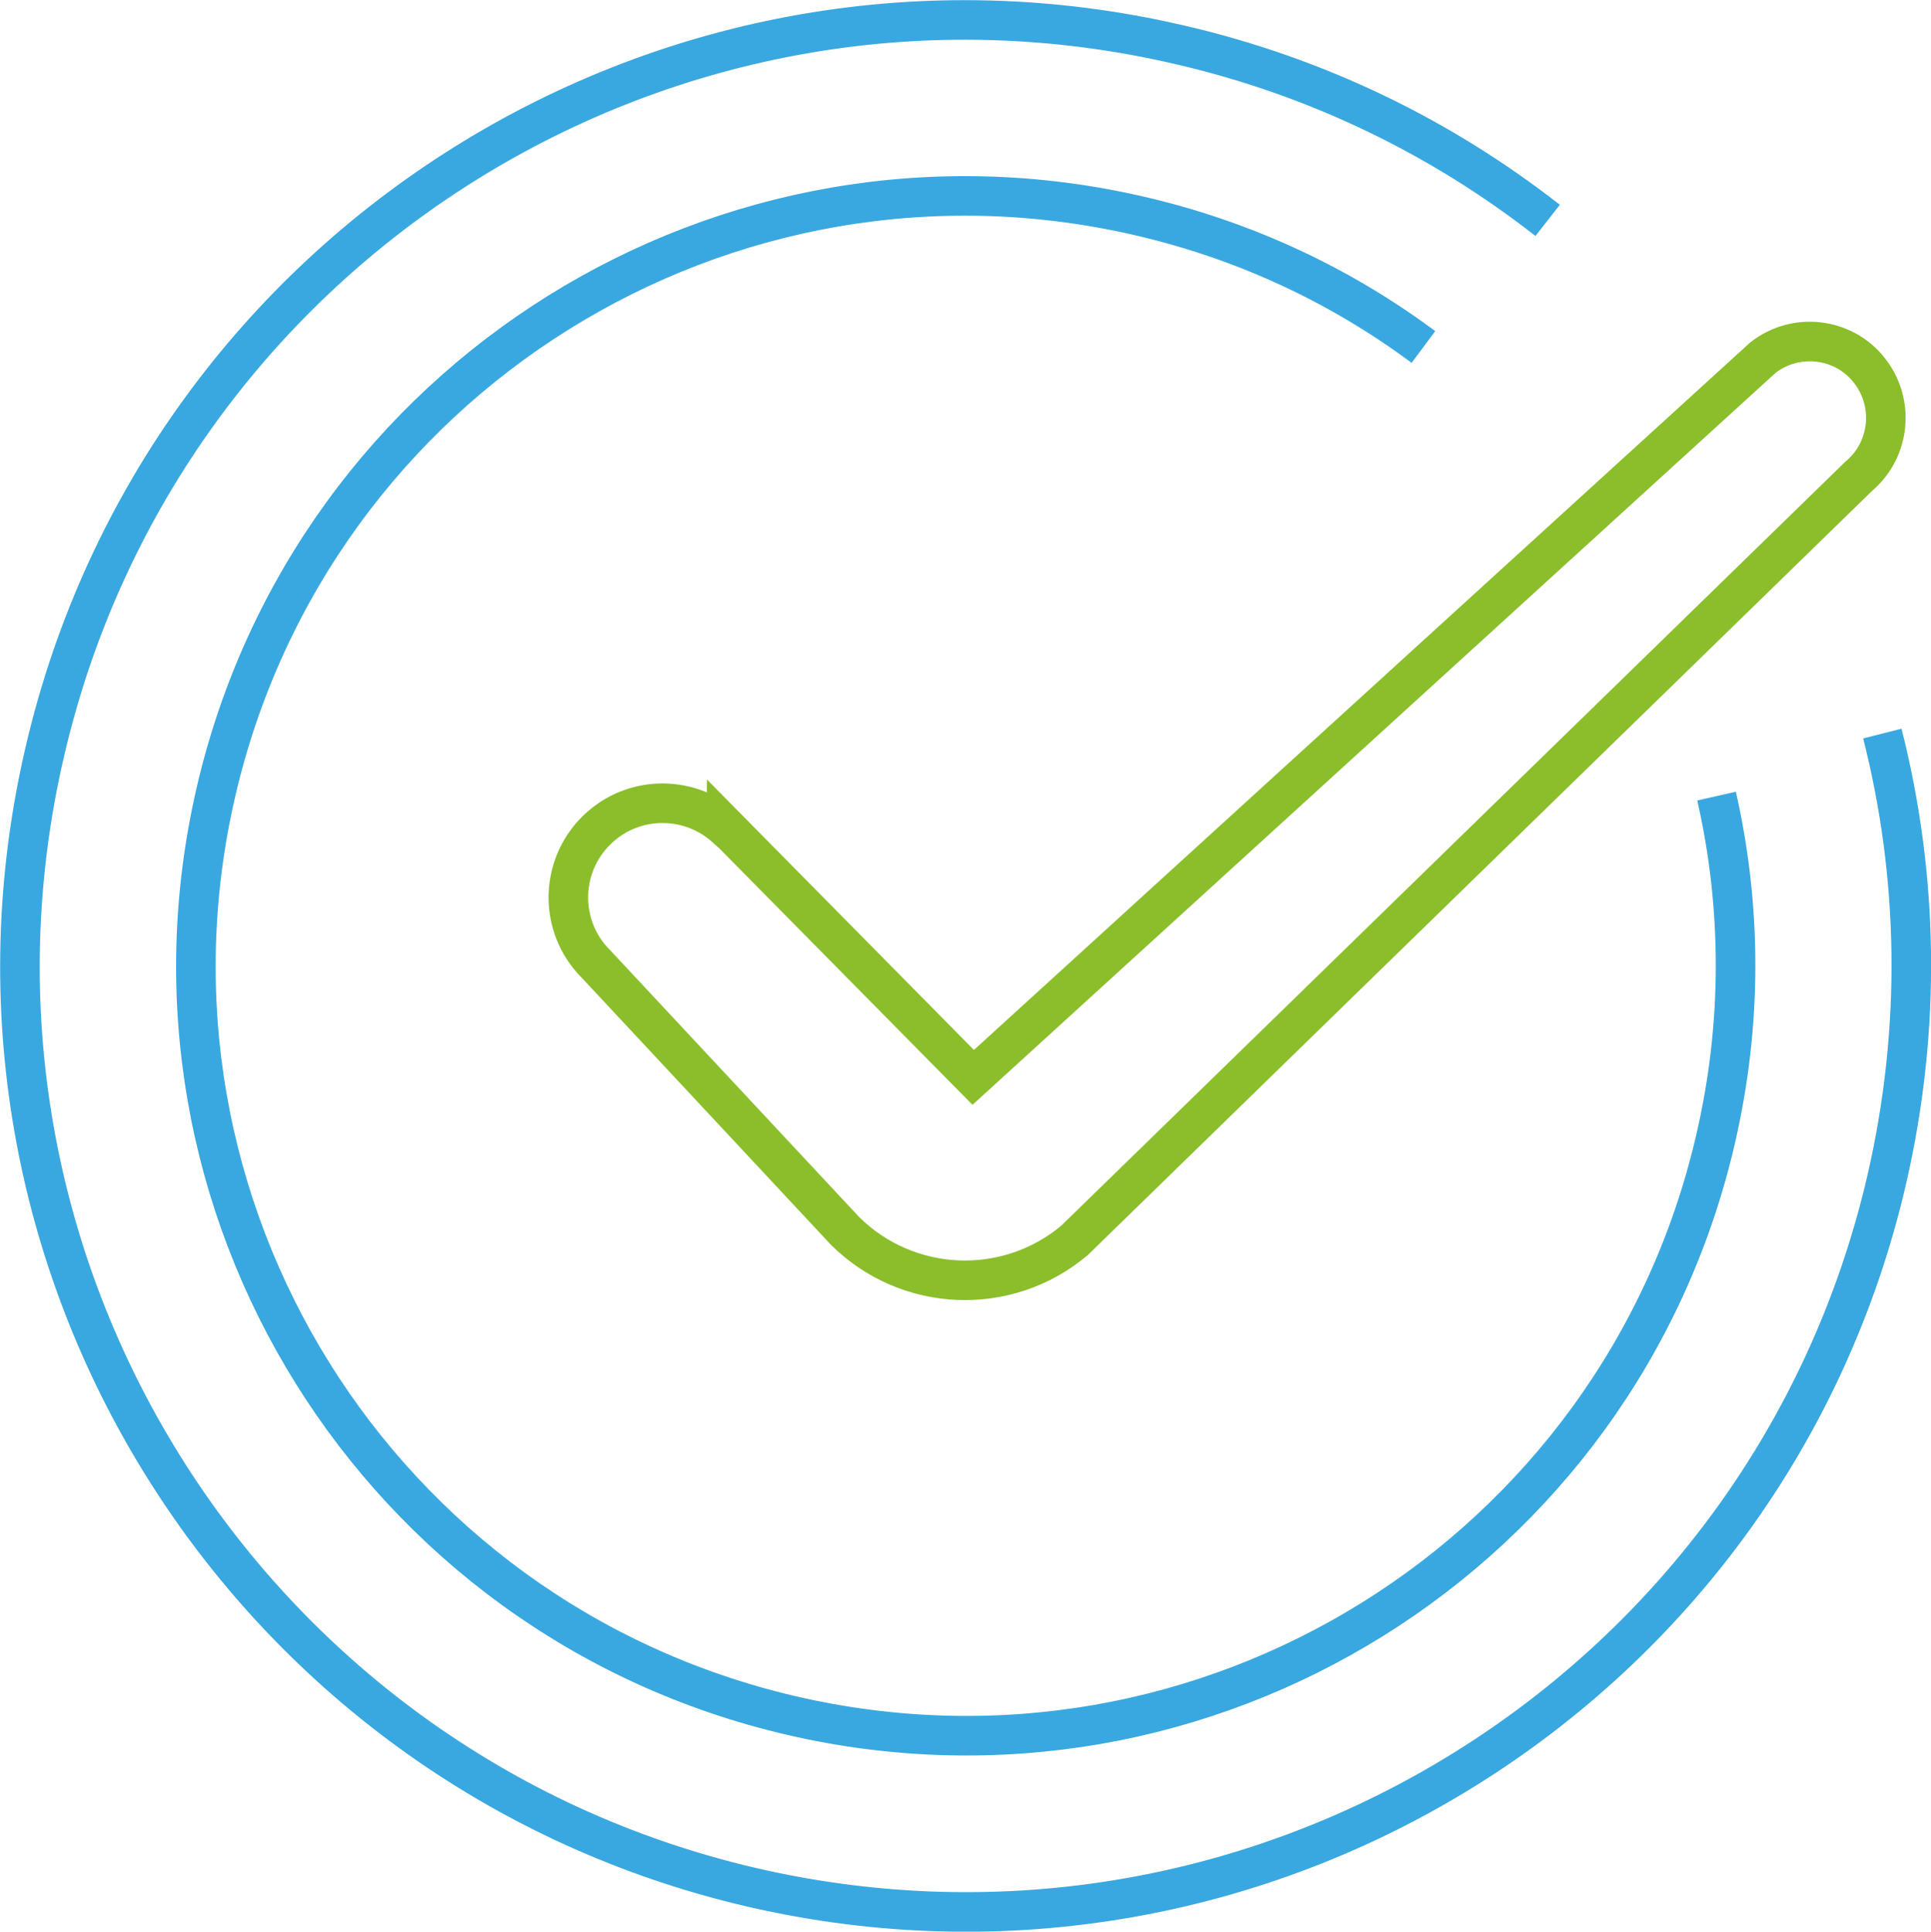
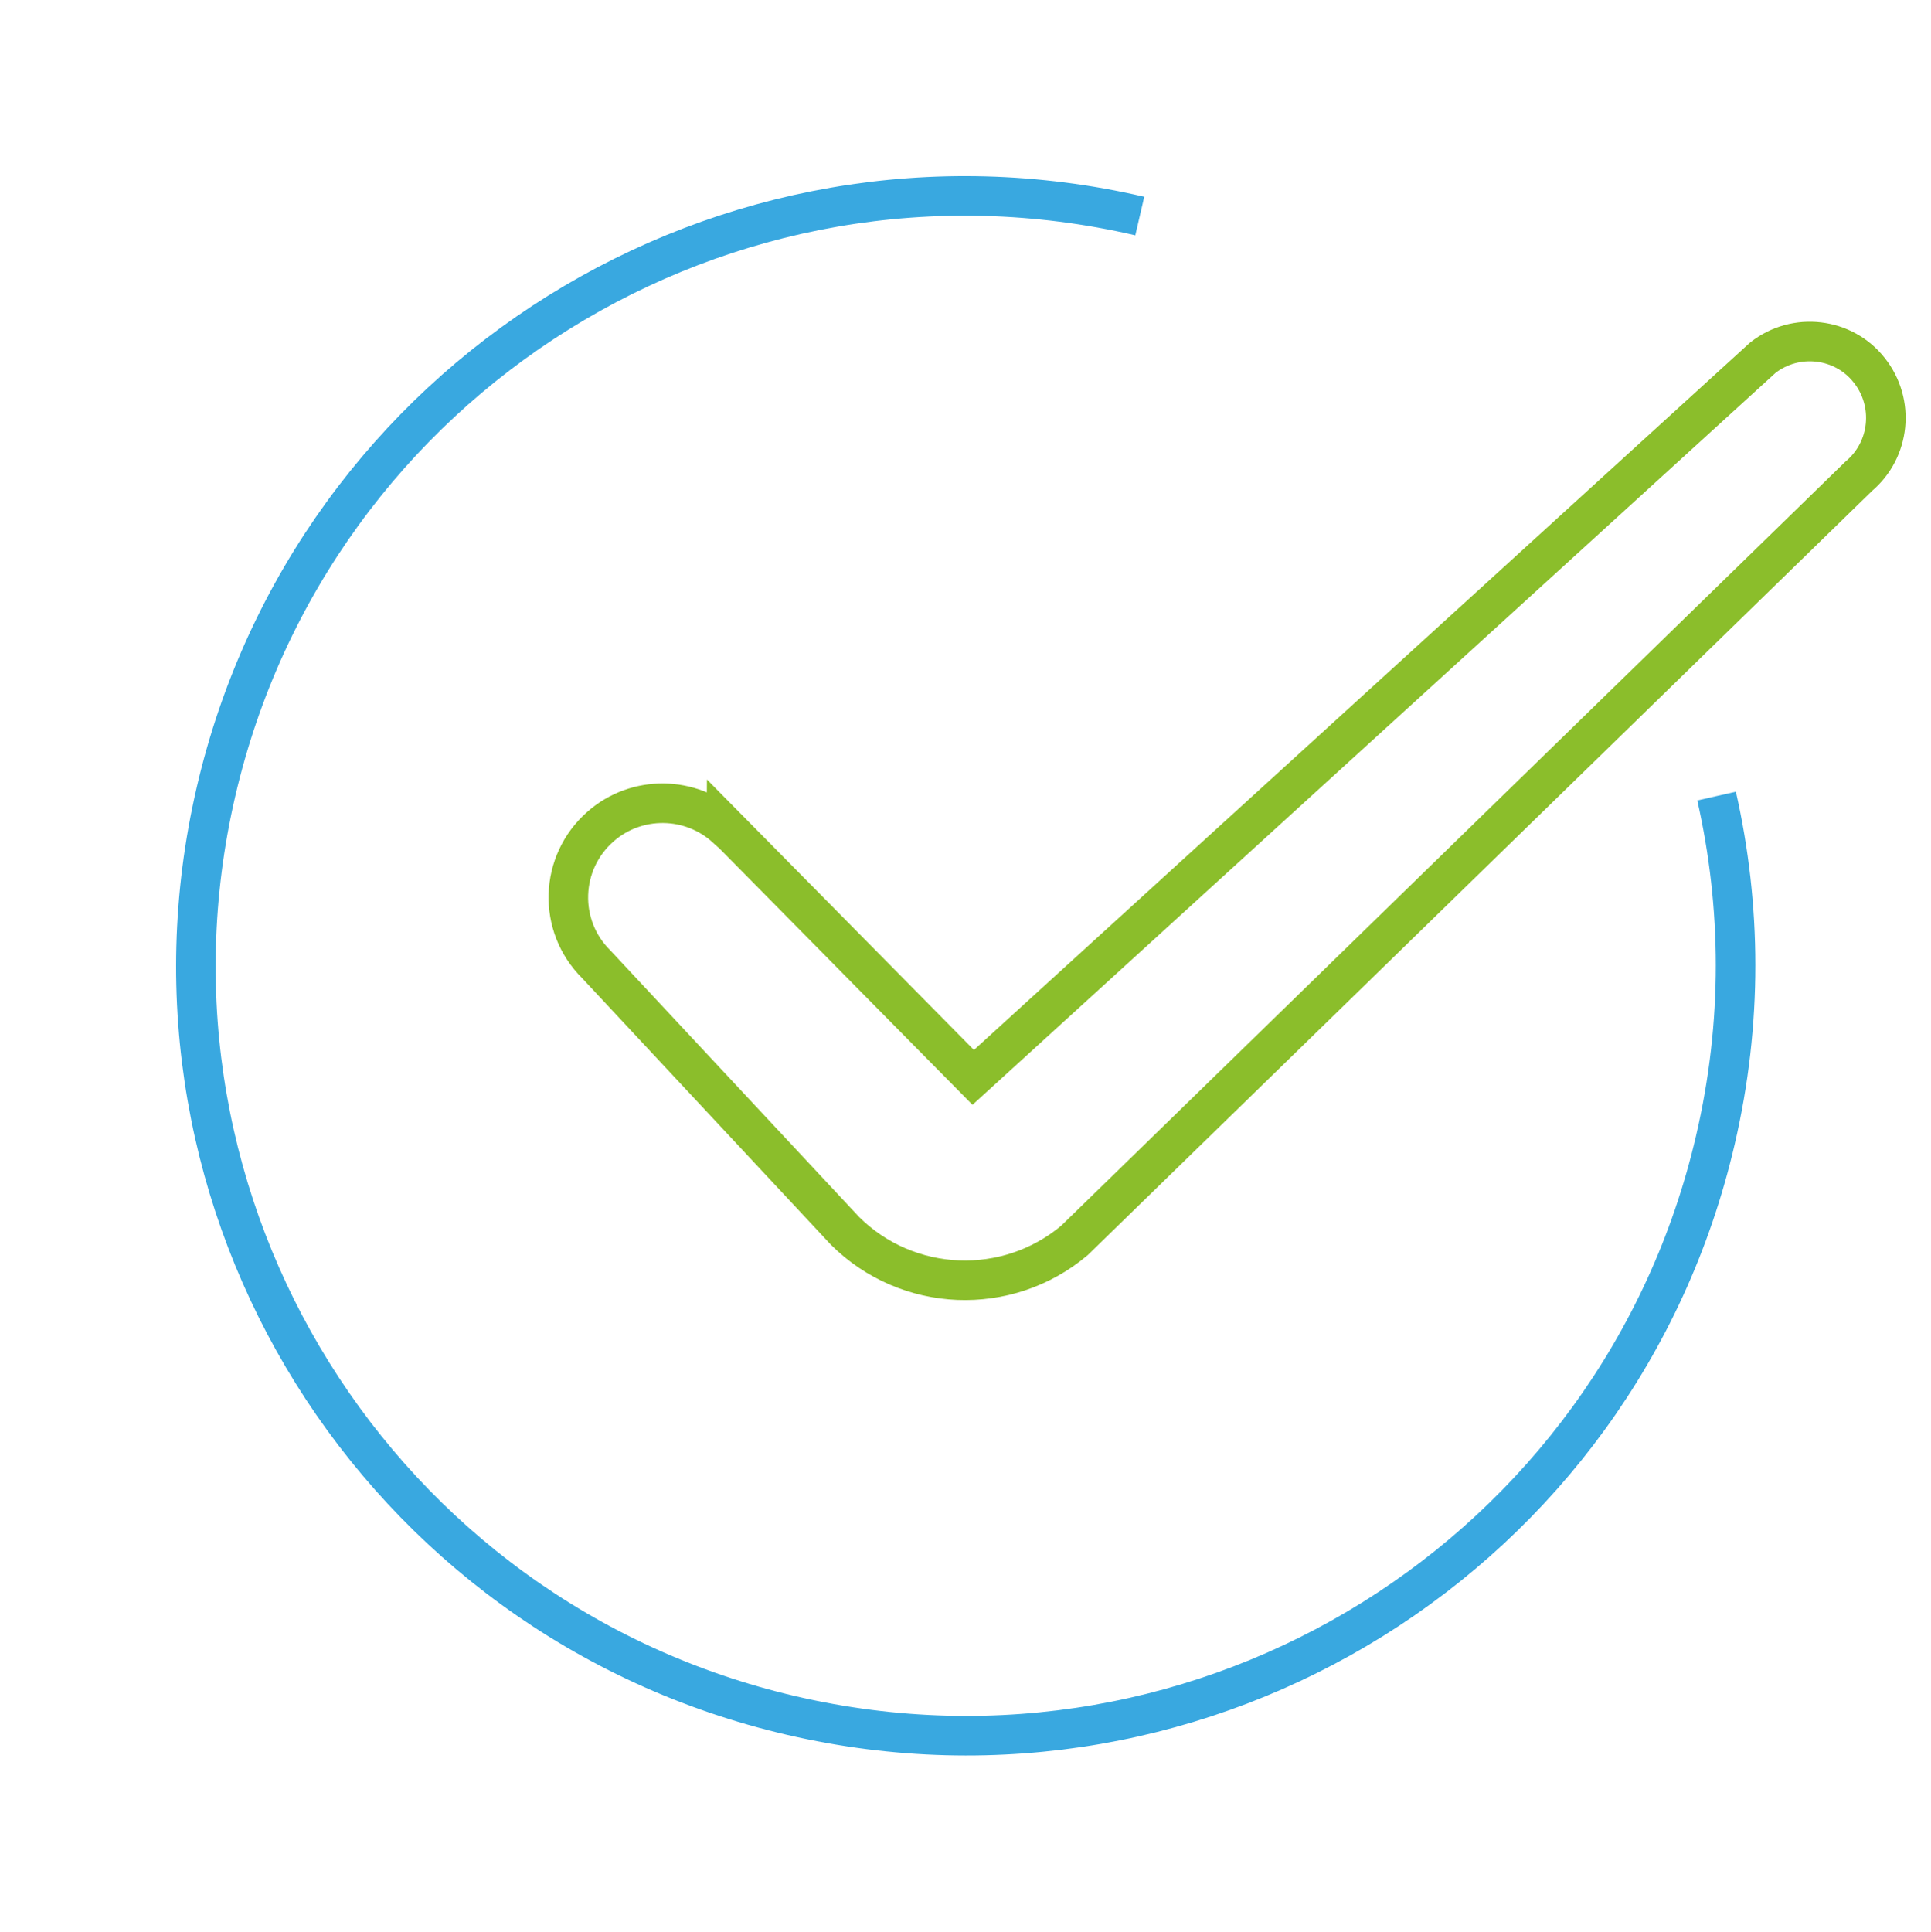
<svg xmlns="http://www.w3.org/2000/svg" id="Capa_1" viewBox="0 0 48.81 48.82">
-   <path d="M47.58,18.54c.91,3.58,1,7.43.11,11.28-2.98,12.86-15.83,20.86-28.69,17.88C6.15,44.71-1.86,31.86,1.13,19.01,4.11,6.15,16.96-1.86,29.81,1.13c3.51.81,6.65,2.36,9.31,4.44" style="fill: none; stroke: #39a8e0; stroke-miterlimit: 10;" />
-   <path d="M43.39,20.12c.63,2.78.66,5.73-.03,8.69-2.43,10.47-12.88,16.98-23.35,14.55-10.47-2.43-16.98-12.88-14.55-23.35S18.34,3.03,28.81,5.46c2.68.62,5.1,1.77,7.17,3.31" style="fill: none; stroke: #39a8e0; stroke-miterlimit: 10;" />
+   <path d="M43.39,20.12c.63,2.78.66,5.73-.03,8.69-2.43,10.47-12.88,16.98-23.35,14.55-10.47-2.43-16.98-12.88-14.55-23.35S18.34,3.03,28.81,5.46" style="fill: none; stroke: #39a8e0; stroke-miterlimit: 10;" />
  <path d="M18.36,20.91l6.24,6.32,19.96-18.19c.83-.65,2.04-.51,2.69.32h0c.65.82.53,2.01-.27,2.68l-19.82,19.31c-1.7,1.43-4.22,1.33-5.8-.24l-6.29-6.74c-.98-.97-.93-2.57.11-3.48h0c.91-.8,2.28-.78,3.17.03h.01Z" style="fill: none; stroke: #8bbe2b; stroke-miterlimit: 10;" />
</svg>